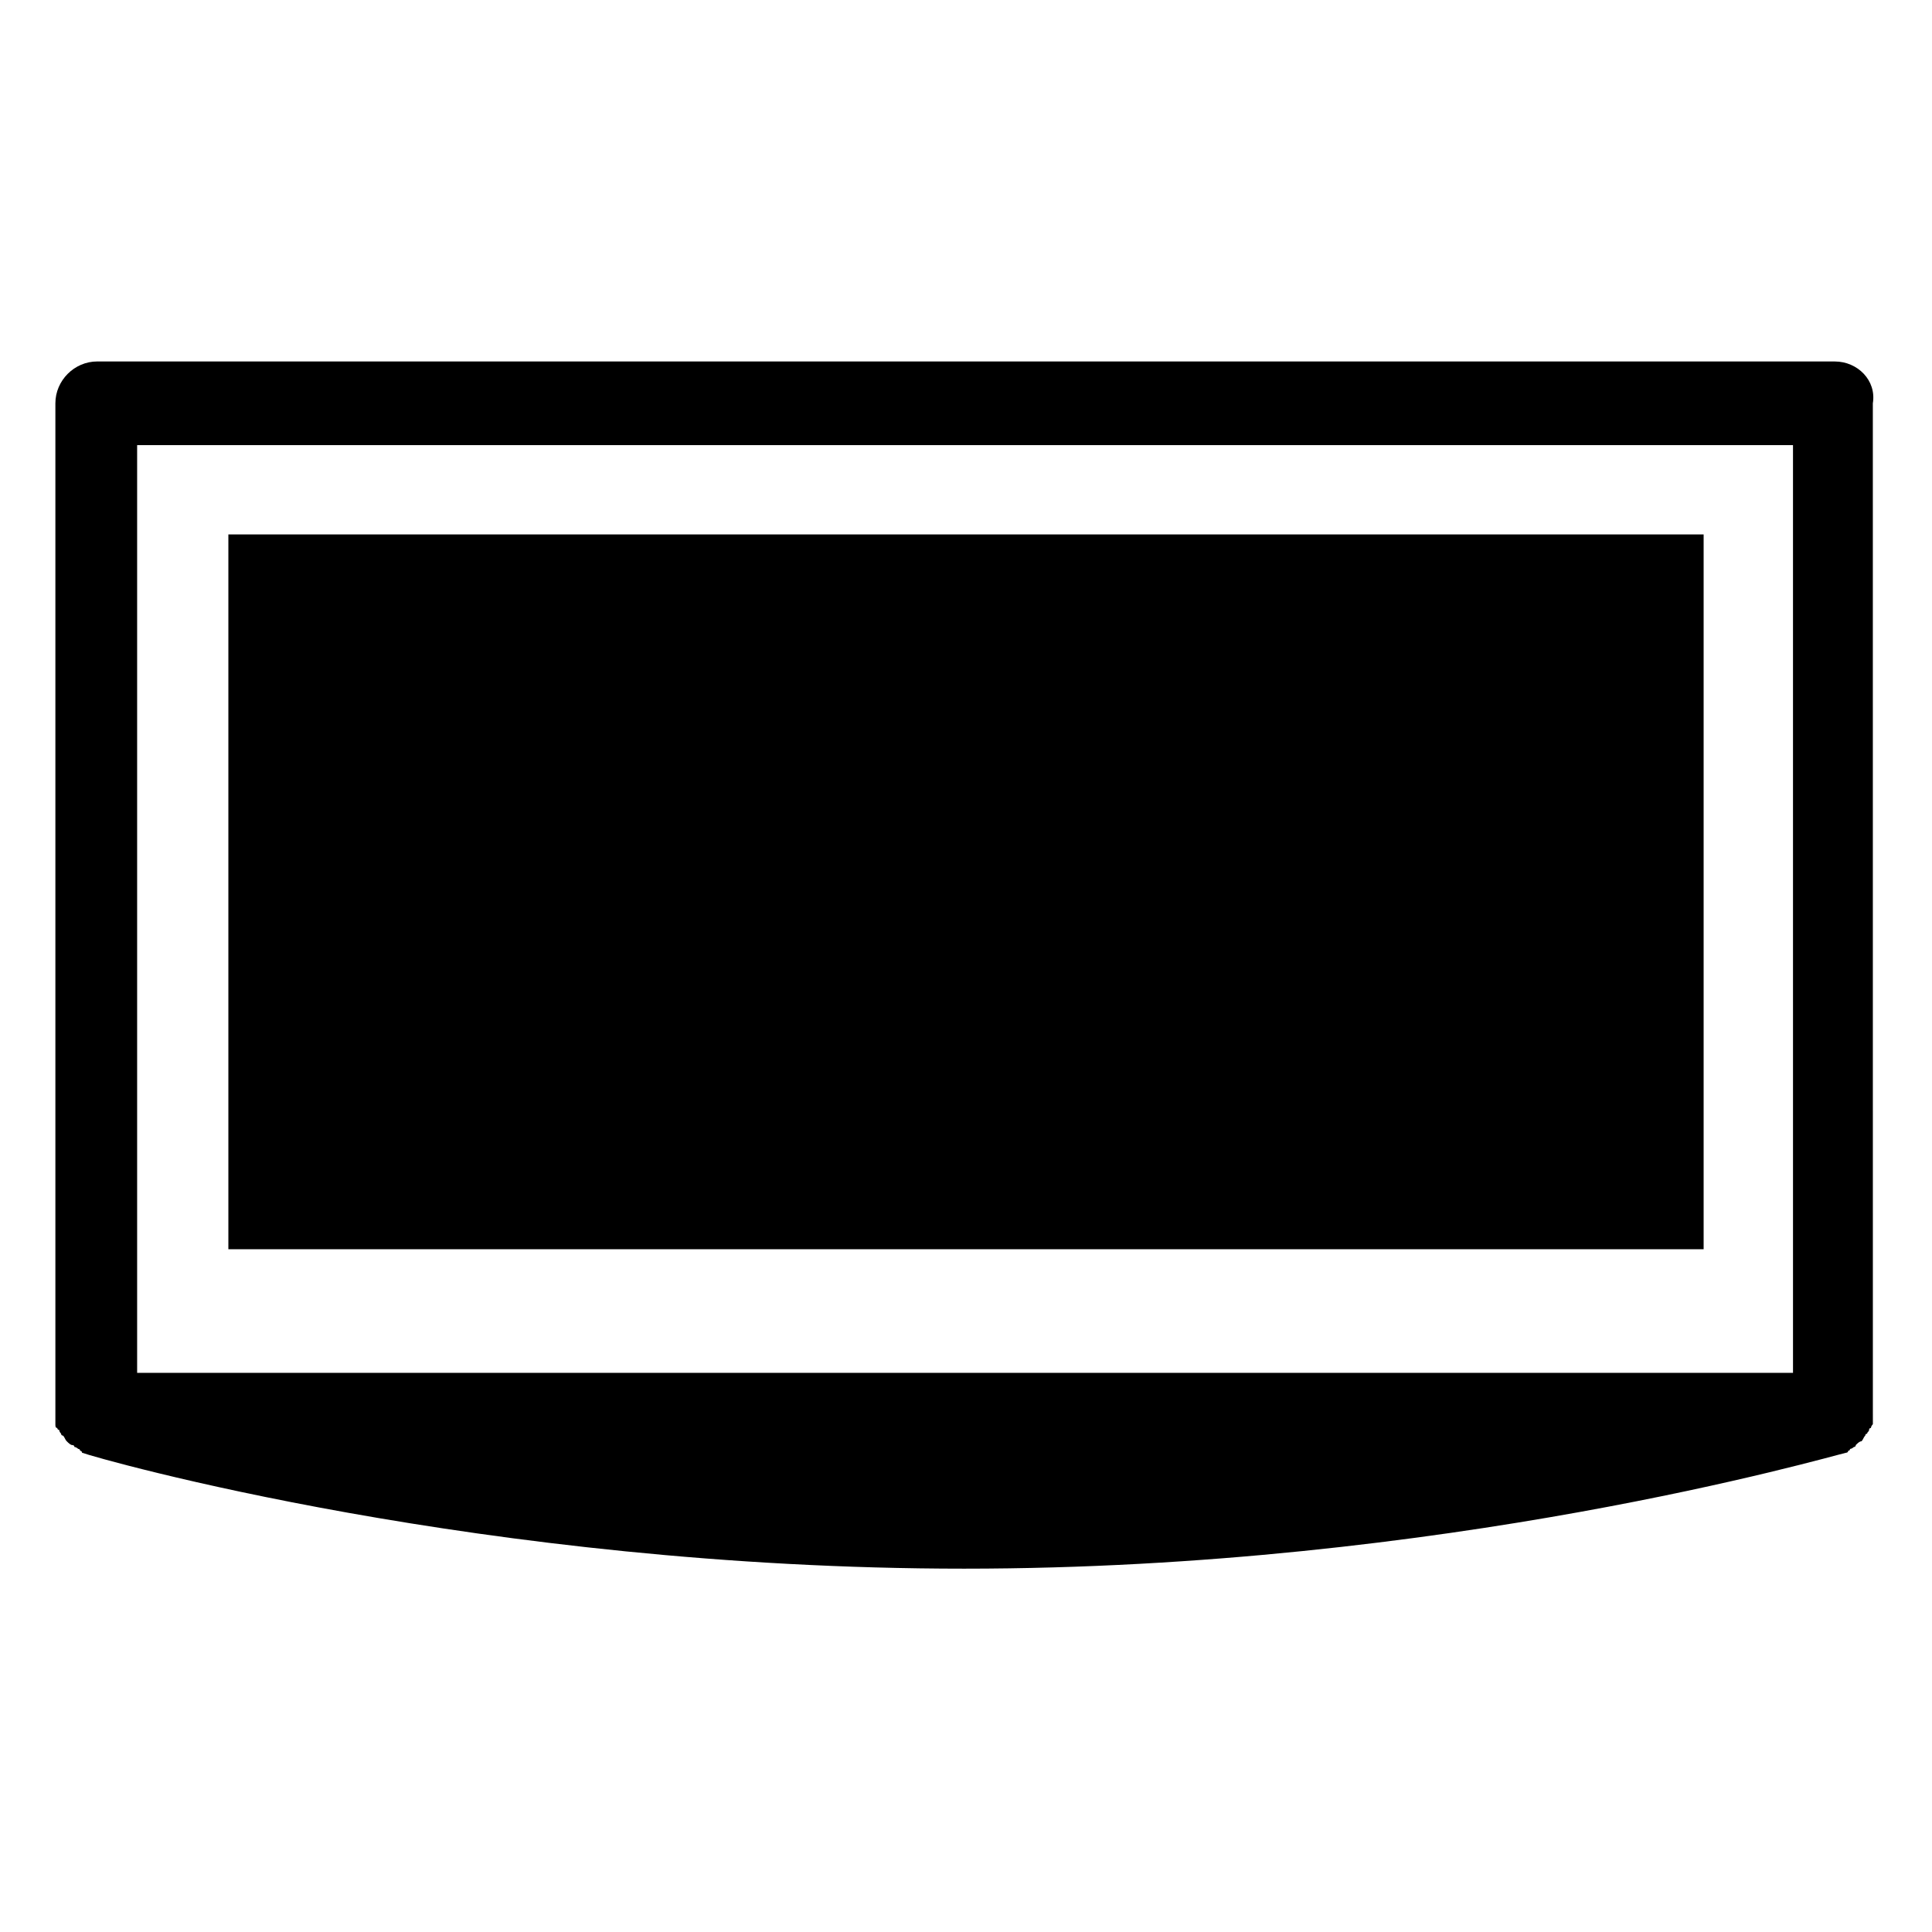
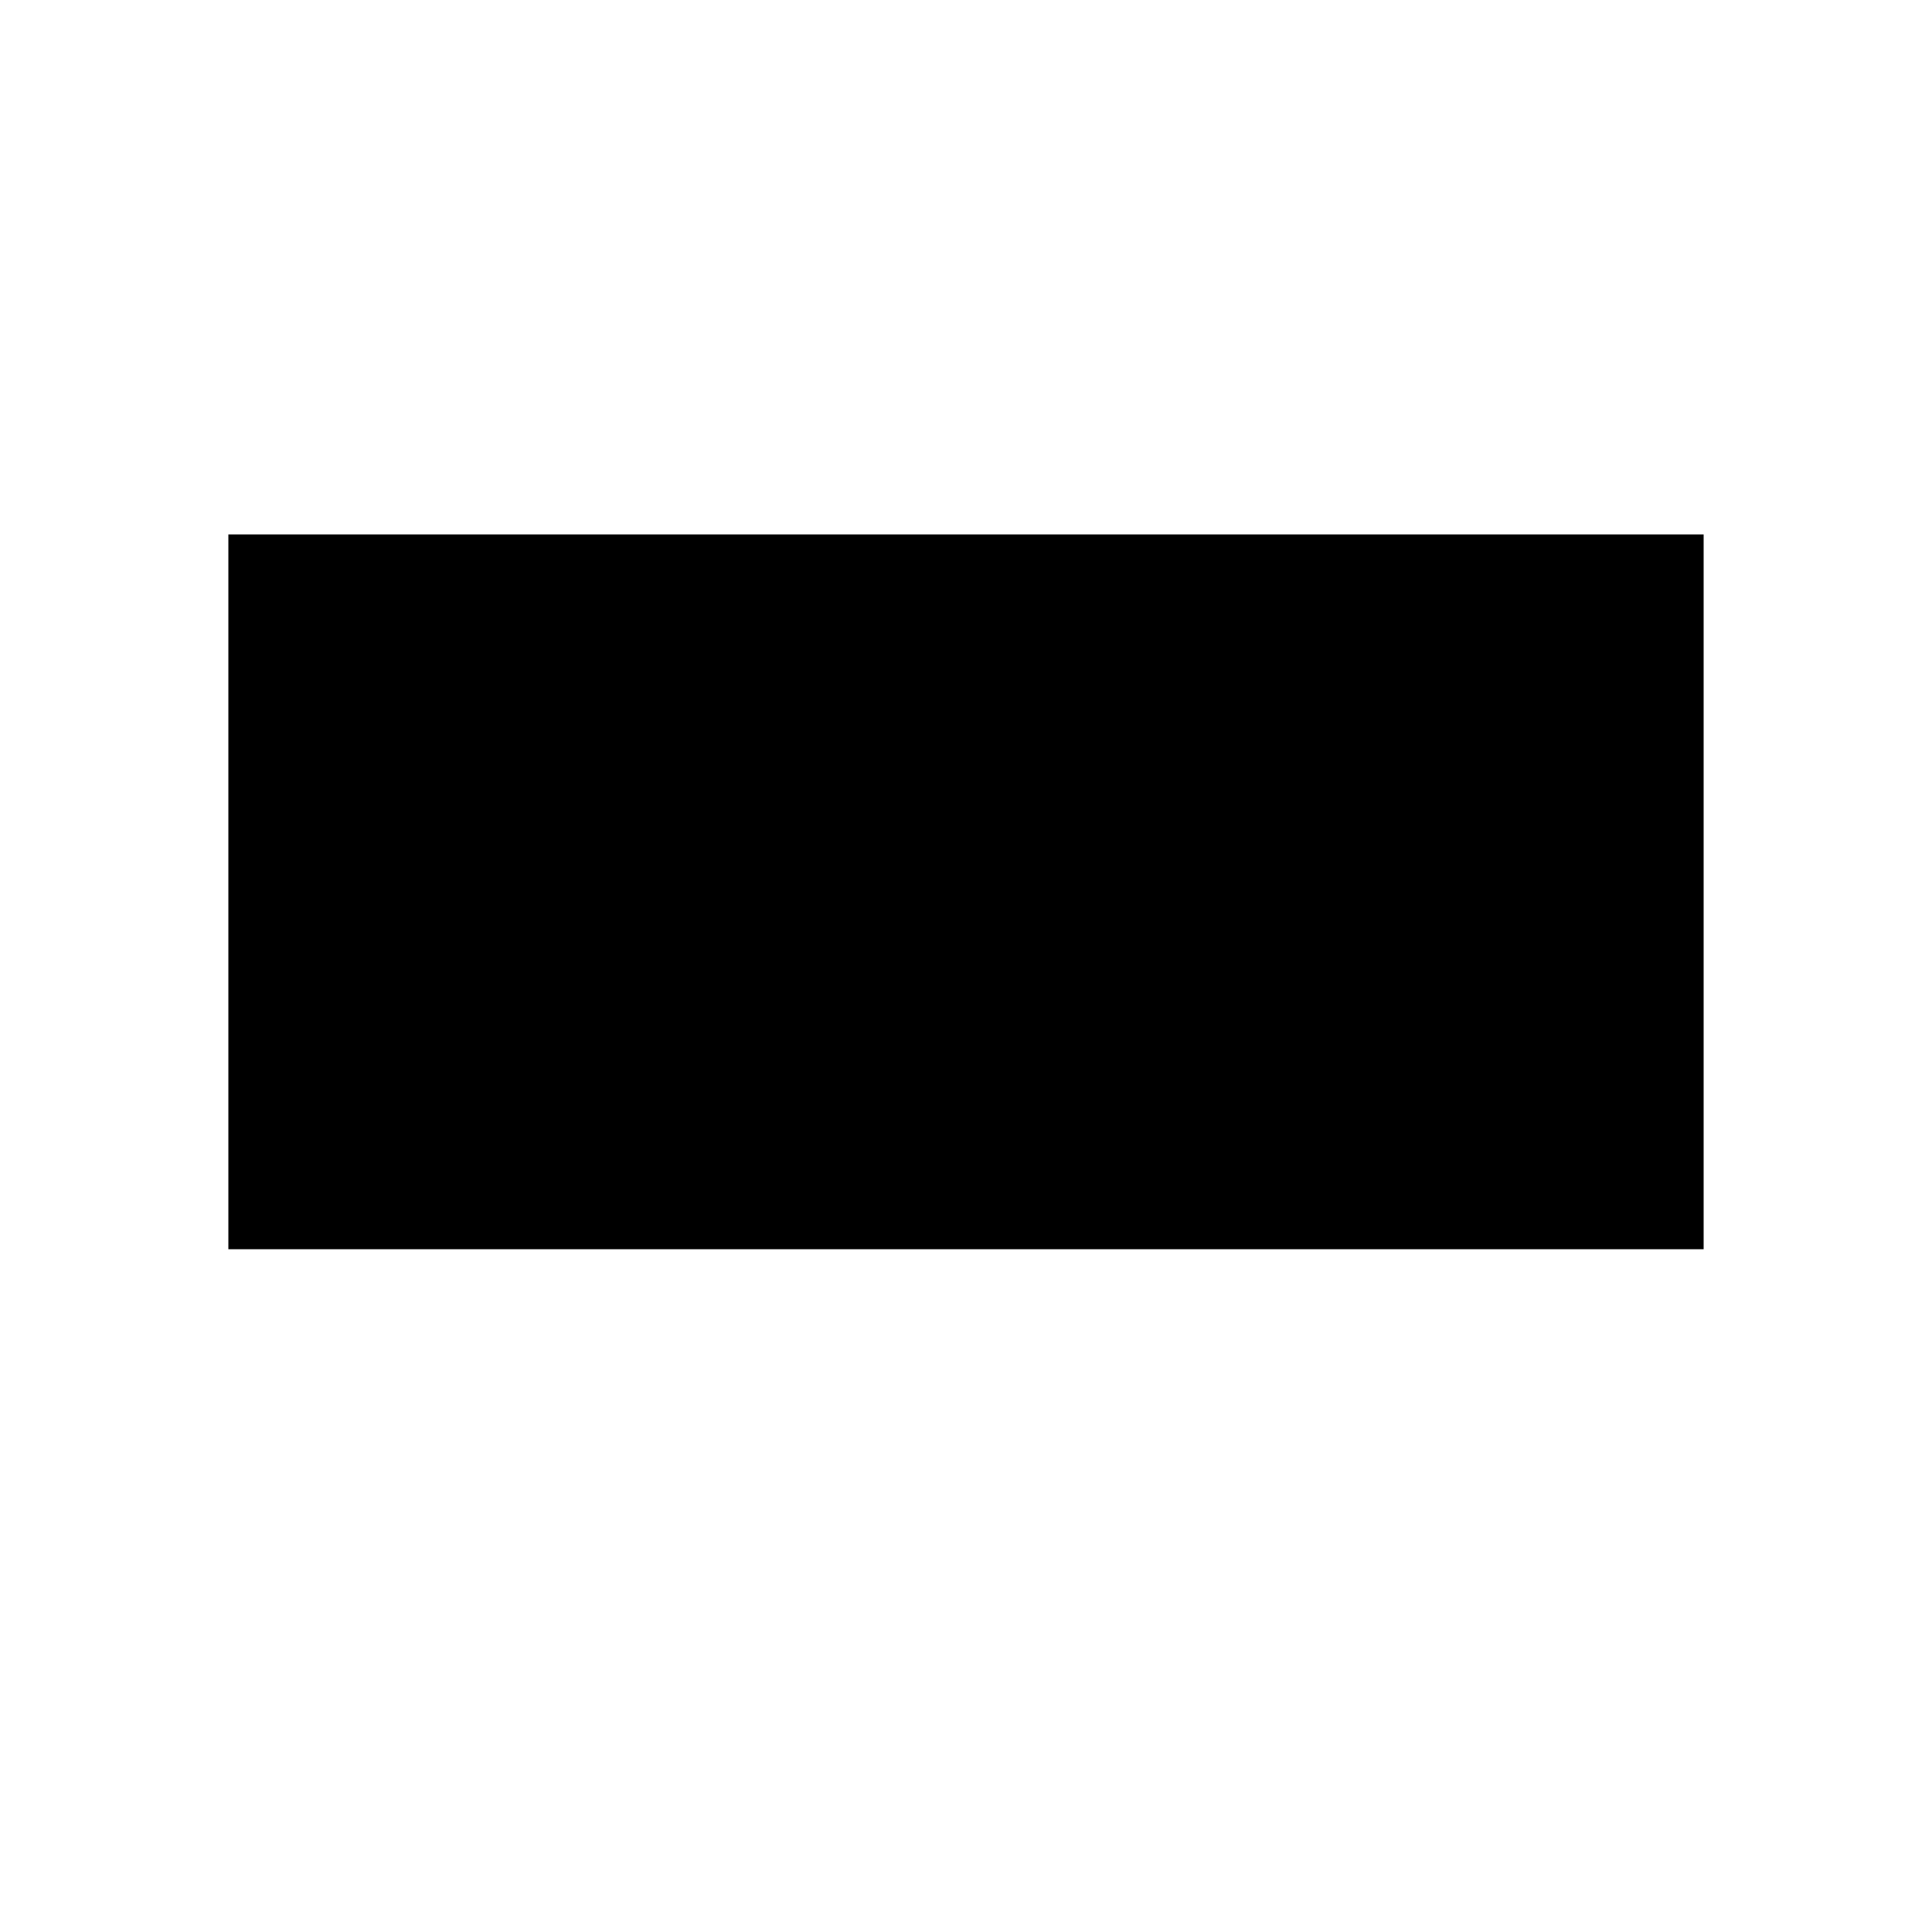
<svg xmlns="http://www.w3.org/2000/svg" fill="#000000" width="800px" height="800px" version="1.1" viewBox="144 144 512 512">
  <g>
-     <path d="m630.24 239.79h-460.48c-6.047 0-11.082 5.039-11.082 11.082v268.03 0.504 1.512 0.504c0 0.504 0 1.008 0.504 1.008 0 0 0 0.504 0.504 0.504 0 0.504 0.504 1.008 0.504 1.008s0 0.504 0.504 0.504c0.504 0.504 0.504 1.008 1.008 1.512 0.504 0.504 1.008 1.008 1.512 1.008 0 0 0.504 0 0.504 0.504 0.504 0 1.008 0.504 1.008 0.504s0.504 0 0.504 0.504c0 0 0.504 0 0.504 0.504 4.031 1.512 106.3 30.73 233.77 30.73s229.23-29.727 233.77-30.73c0 0 0.504 0 0.504-0.504 0 0 0.504 0 0.504-0.504 0.504 0 1.008-0.504 1.008-0.504s0.504 0 0.504-0.504c0.504-0.504 1.008-1.008 1.512-1.008 0.504-0.504 0.504-1.008 1.008-1.512 0 0 0-0.504 0.504-0.504 0-0.504 0.504-0.504 0.504-1.008 0 0 0-0.504 0.504-0.504 0-0.504 0.504-1.008 0.504-1.008v-0.504-1.512-0.504l-0.008-268.02c1.008-6.047-4.031-11.086-10.078-11.086zm-10.578 268.03h-439.32v-245.86h438.82l0.004 245.86z" />
    <path d="m204.52 285.63h390.96v189.43h-390.96z" />
  </g>
</svg>